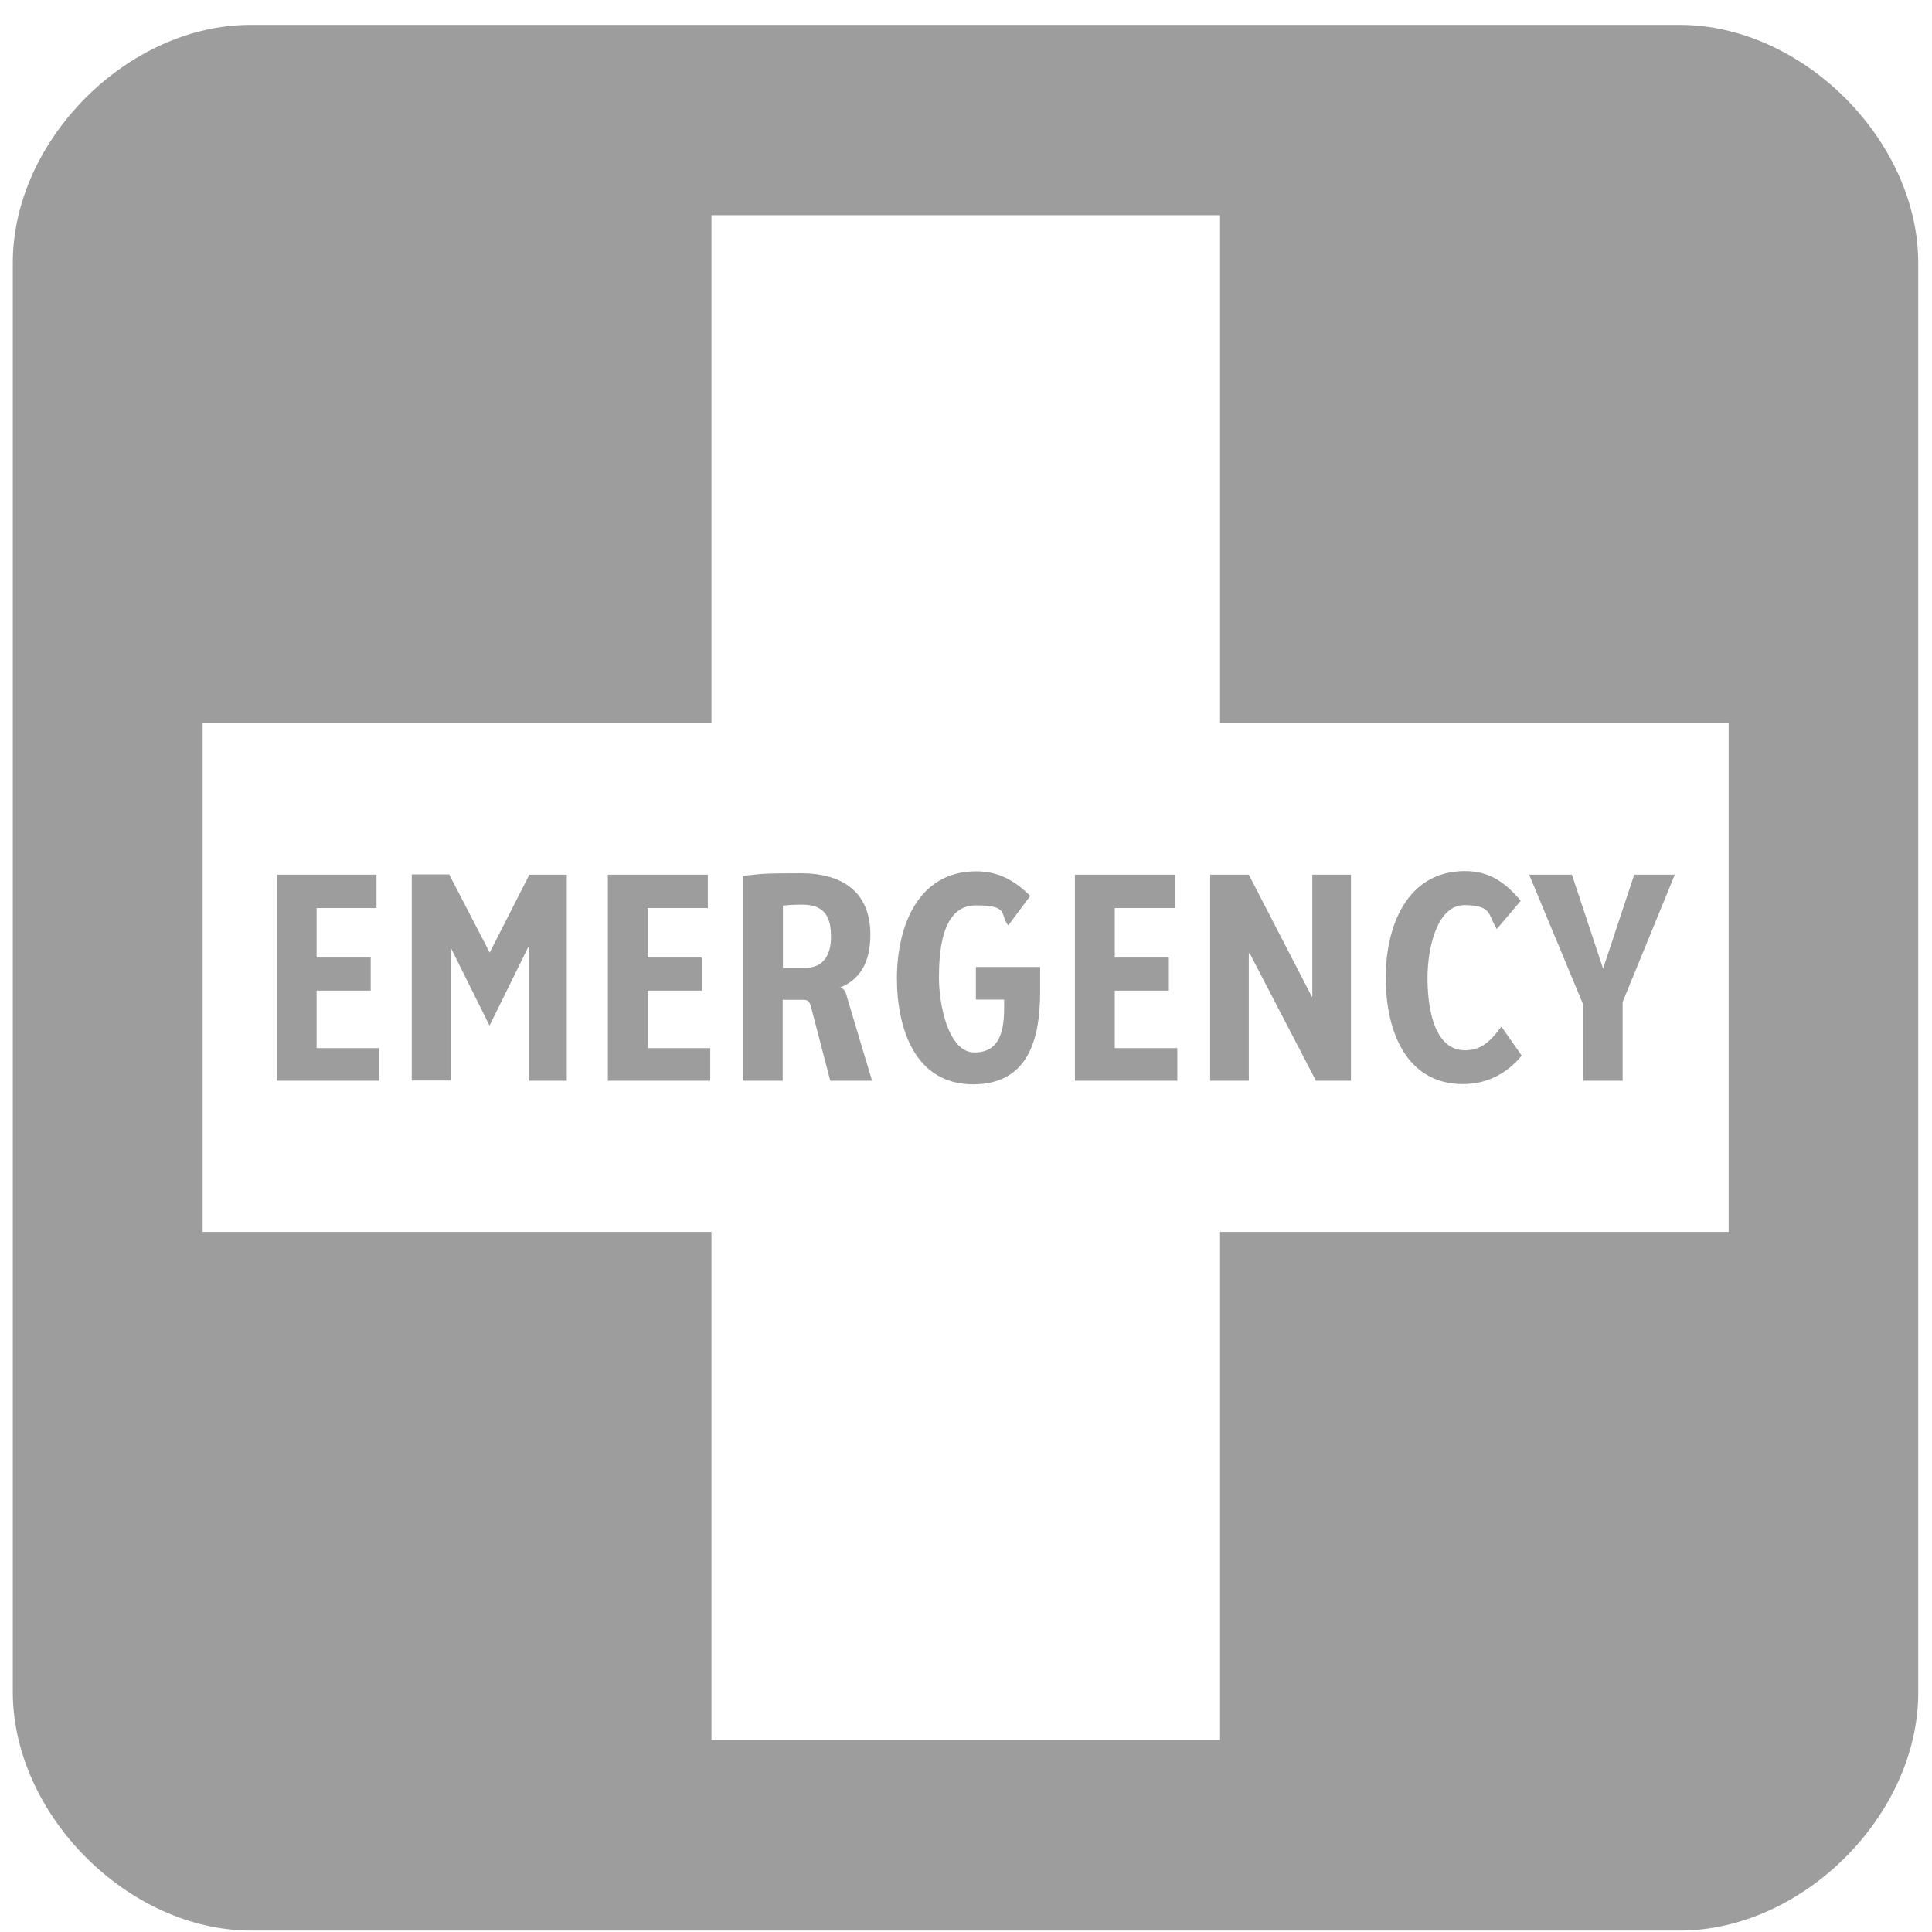
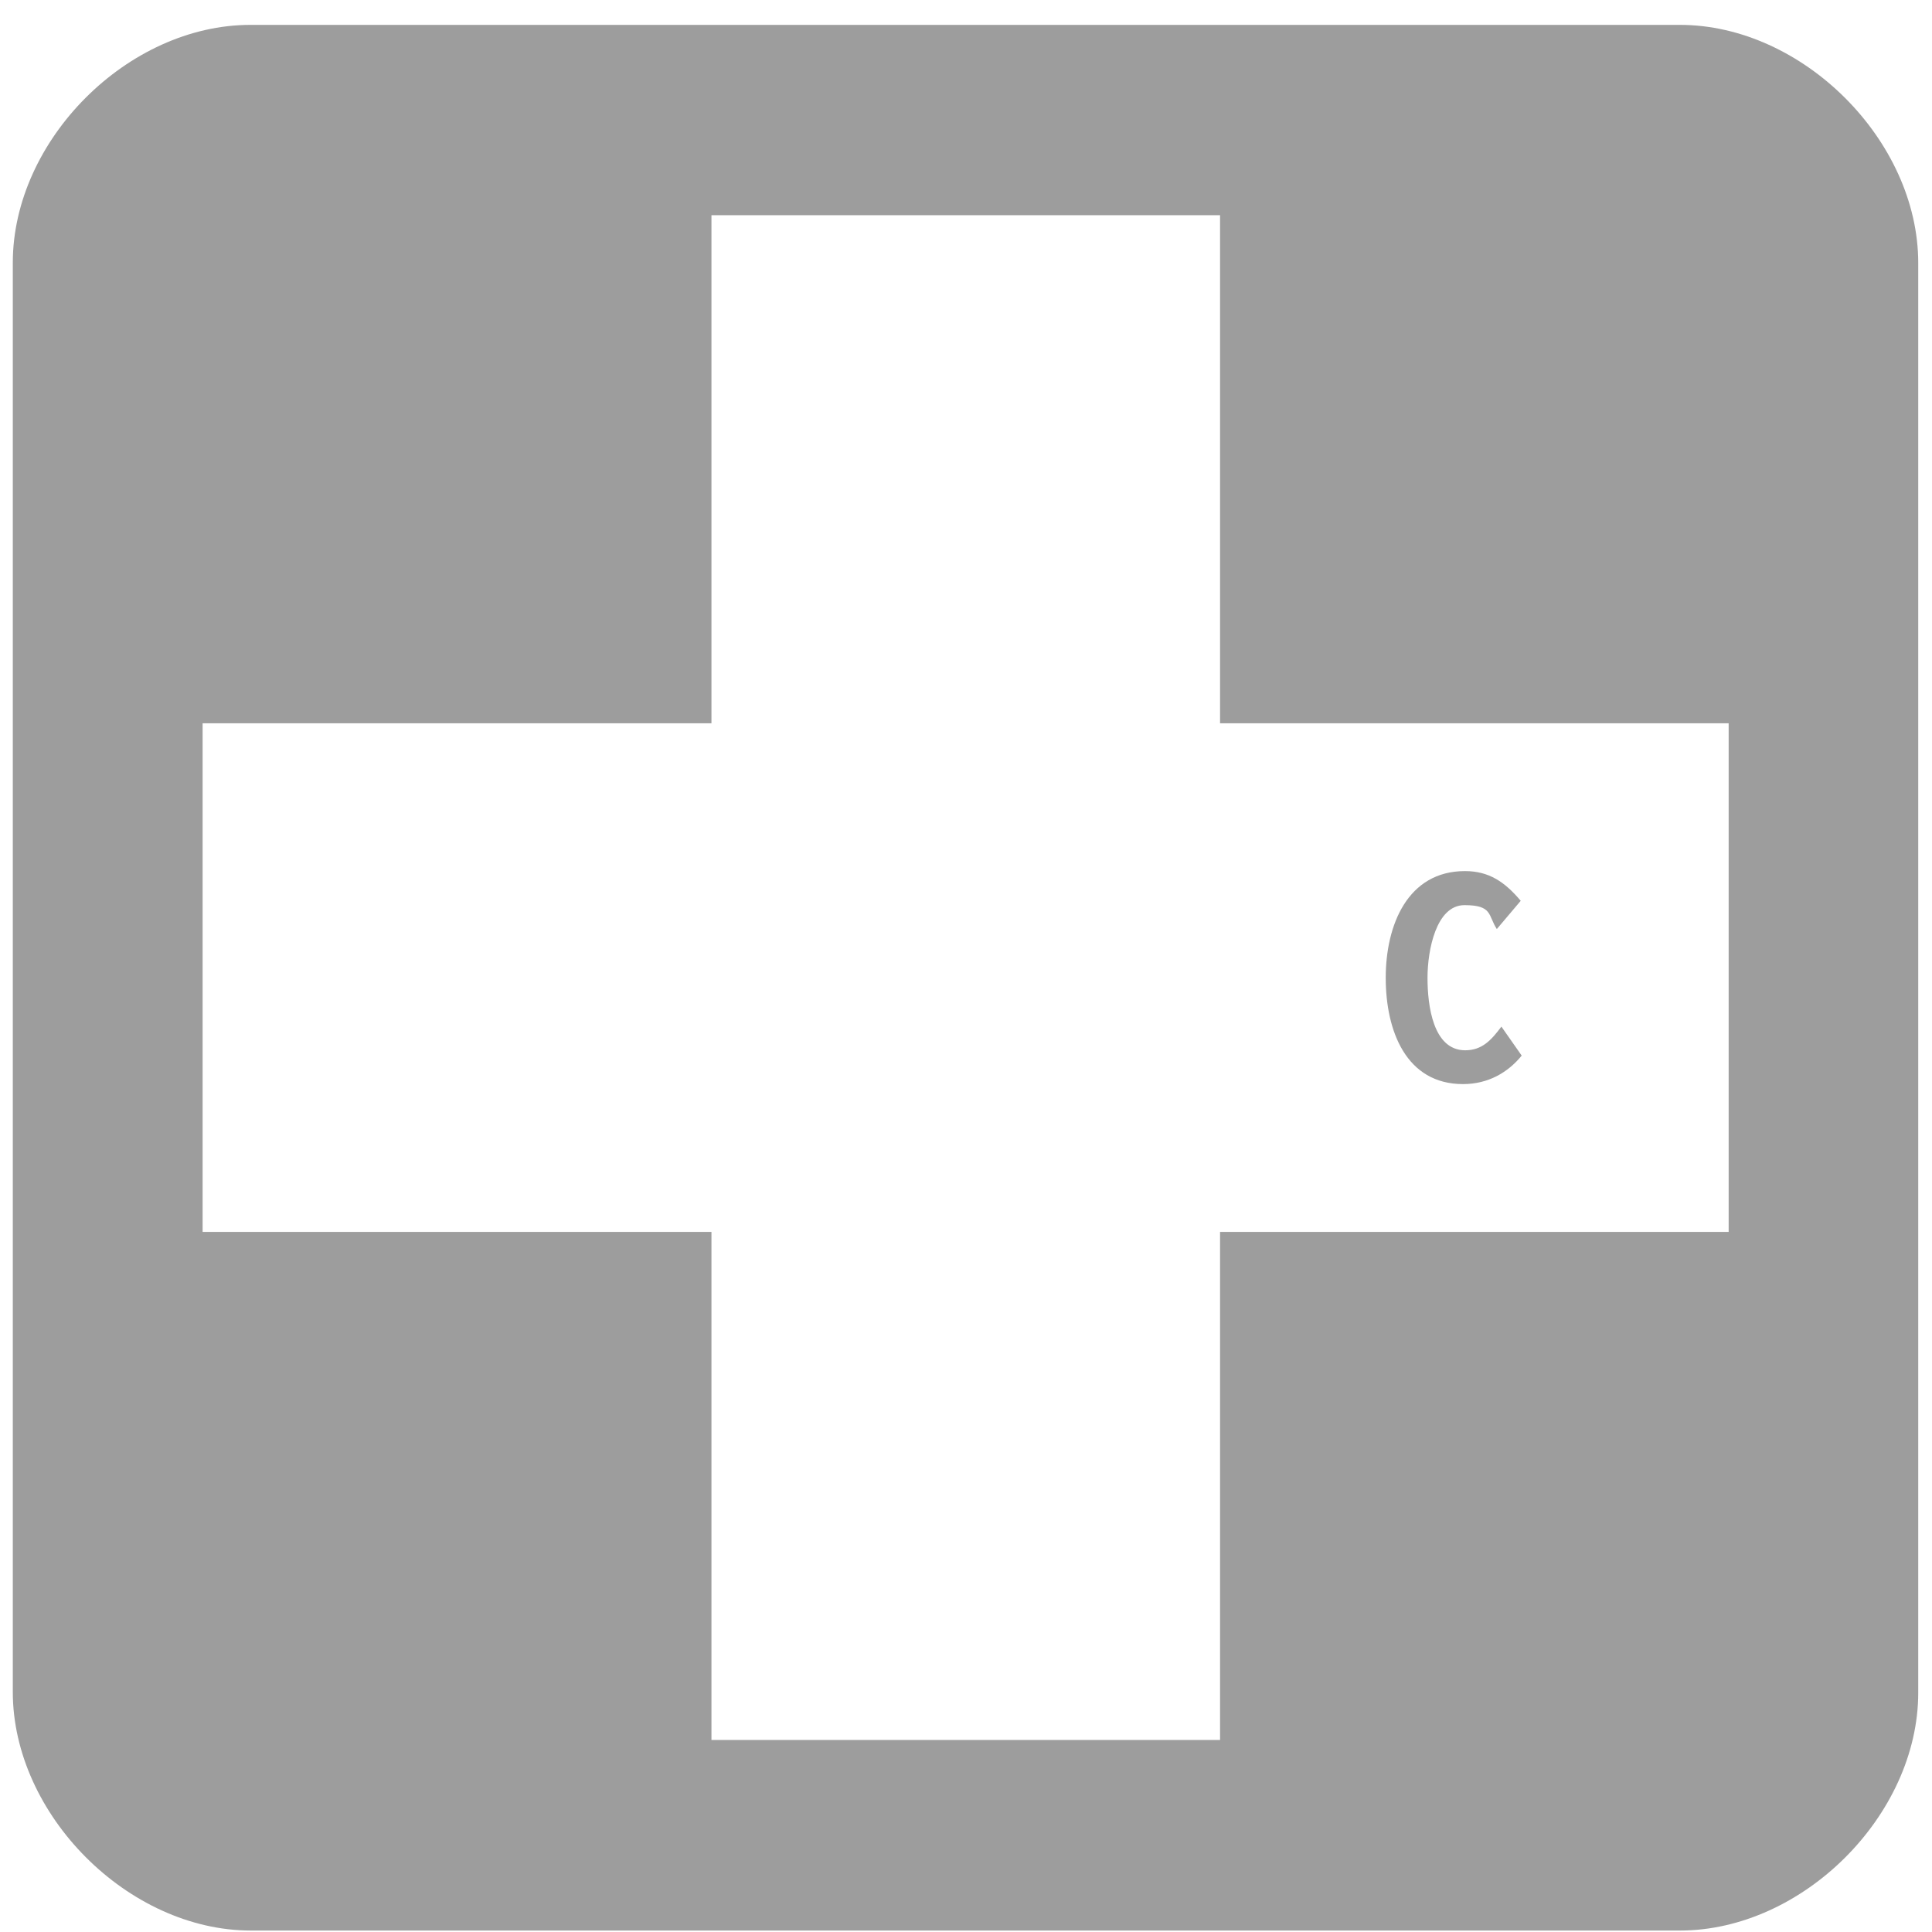
<svg xmlns="http://www.w3.org/2000/svg" id="Layer_1" data-name="Layer 1" version="1.1" viewBox="0 0 800 800">
  <defs>
    <style>.cls-1{fill:#9d9d9d;stroke-width:0}</style>
  </defs>
-   <path d="M347.9 408.9c7.6-3.1 12.5-9.6 12.5-21.9 0-17.5-11.4-25.4-28.8-25.4s-15.9.3-24 1.1v84.8h16.5V414h8.6c2.2 0 2.7 1.1 3.3 3.6l7.8 29.9h17.3l-10.4-34.7c-.5-2.2-1.1-3.4-3-4Zm-14.5-8.1h-9.2V375c2.7-.3 5.4-.4 8-.4 9.9 0 11.9 5.9 11.9 13.4s-3.2 12.8-10.8 12.8Zm128.2 9.4H484v-13.7h-22.4V376h24.9v-13.8h-41.4v85.3h42.4V434h-25.9v-23.9Zm-330.5 0h22.4v-13.7h-22.4V376h24.8v-13.8h-41.3v85.3H157V434h-25.9v-23.9Zm137.1 0h22.4v-13.7h-22.4V376h24.9v-13.8h-41.4v85.3h42.4V434h-25.9v-23.9Zm-65.4-15.7L186 362.1h-15.5v85.3h16.1v-55.1l16.1 32.4 16-32.5h.5v55.3h15.5v-85.3h-15.5l-16.5 32.4Zm201.4 19.4h11.6v3.1c0 8.9-1.3 18.8-12.3 18.8s-14.7-20.3-14.7-30.8 1-30.1 15.2-30.1 9.8 3.7 13.5 8.3l9.1-12.2c-6.5-6.5-13.3-10.2-22.4-10.2-24.2 0-32.8 23-32.8 44.3s7.8 43.9 31.5 43.9 27.8-20.1 27.8-38.6v-10h-26.6v13.5Zm251.3 33.6h16.4v-32.6l21.6-52.7h-16.8l-12.9 38.9-12.9-38.9h-17.7l22.3 53.6v31.7Zm-154.5 0h16.1v-52.7h.4l27.4 52.7h14.5v-85.3h-16v50.5h-.2l-26.1-50.5h-16v85.3Z" class="cls-1" />
  <path d="M695.7 10.3h-592C52.9 10.3 5.3 58 5.3 108.8v591.8c0 50.8 47.8 98.8 98.6 98.8h591.7c50.8 0 98.7-47.7 98.7-98.5v-592c0-50.8-47.9-98.6-98.7-98.6Zm20.1 499.8H505.2v210.4H294.6V510.1H83.9V299.5h210.7V89.1h210.6v210.4h210.6v210.6Z" class="cls-1" />
  <path d="M605.8 448.9c10.5 0 18.7-4.9 24.3-11.8l-8.4-12c-4.2 5.6-8 9.8-15 9.8-13.3 0-15.6-18.5-15.6-30s3.6-30.1 15.3-30.1 9.7 4.2 13.4 9.9l9.9-11.7c-6.6-7.8-13.1-12.3-23.1-12.3-23.7 0-32.8 22.3-32.8 44.2s8.4 44 32 44Z" class="cls-1" />
</svg>